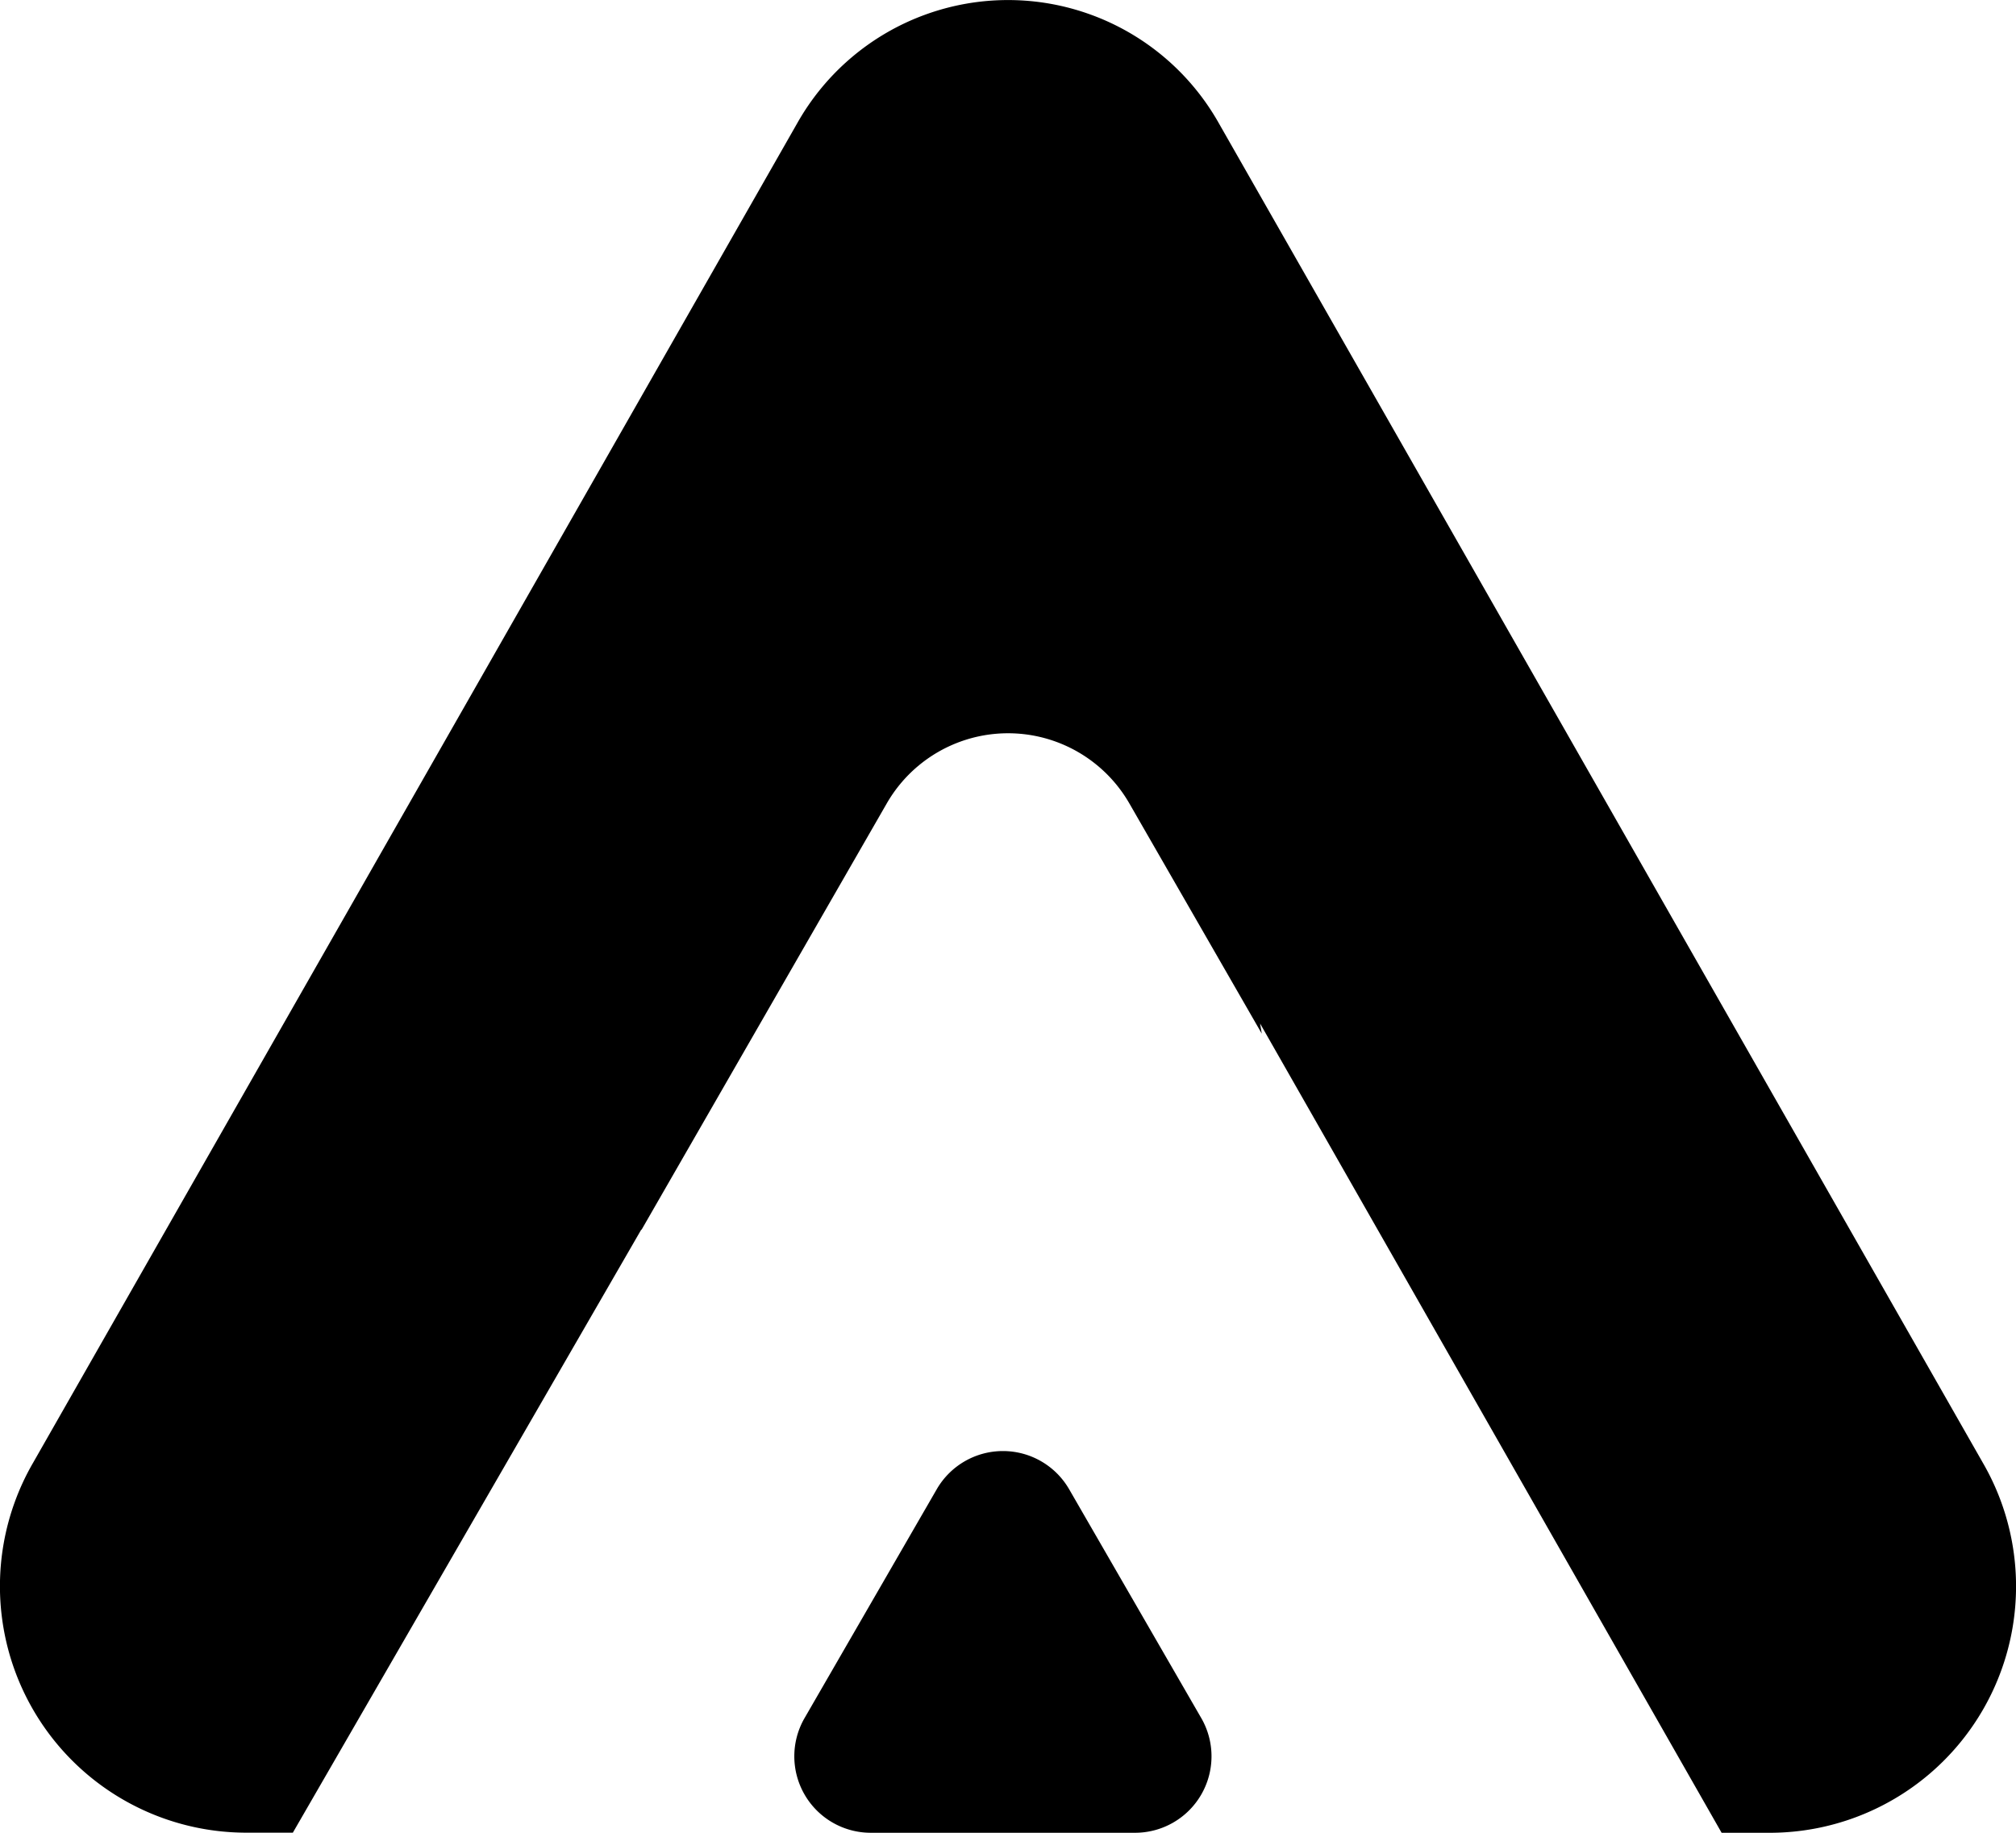
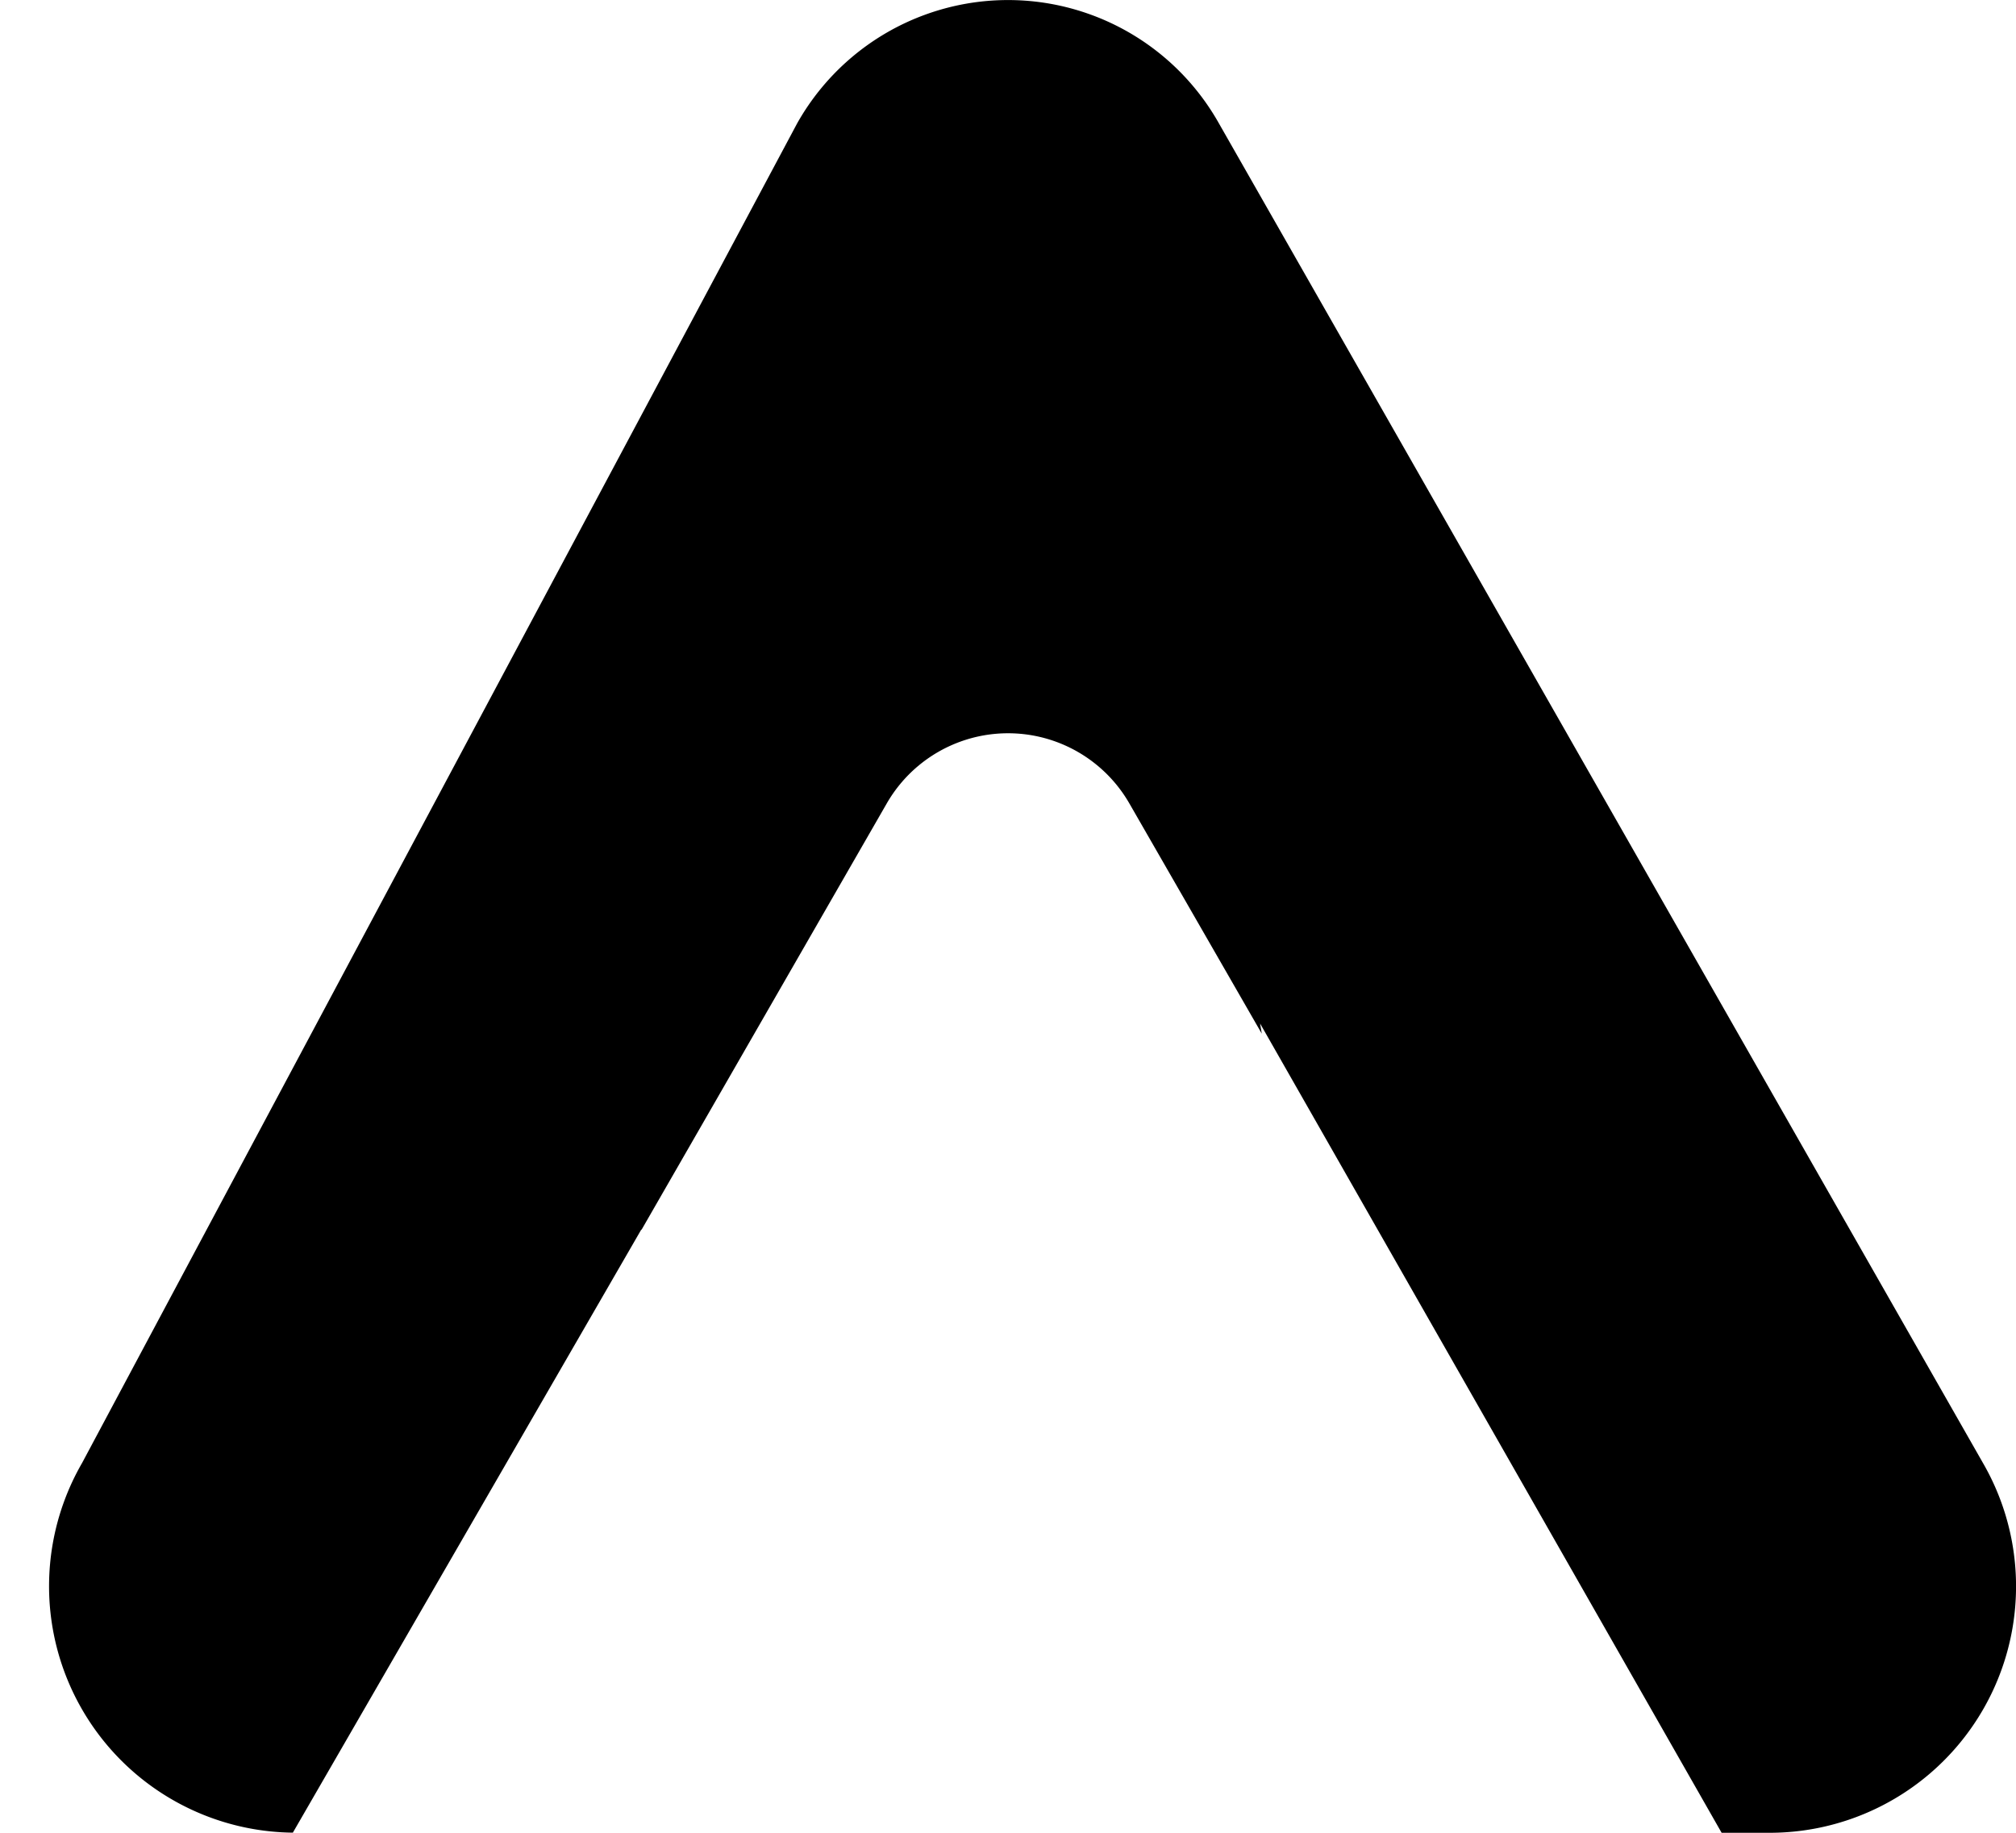
<svg xmlns="http://www.w3.org/2000/svg" width="34.275" height="31.159" viewBox="0 0 34.275 31.159">
  <g id="Groupe_4029" data-name="Groupe 4029" transform="translate(-26.108 -23)">
-     <path id="Tracé_5740" data-name="Tracé 5740" d="M292.083,112.446a1.3,1.3,0,0,1,2.249,0l2.249,3.895a1.3,1.3,0,0,1-1.124,1.947h-4.5a1.3,1.3,0,0,1-1.124-1.947Z" transform="translate(-250.048 -64.129)" fill="black" />
-     <path id="Tracé_5741" data-name="Tracé 5741" d="M242.018,2.095a4.114,4.114,0,0,1,7.168,0l12.993,22.78a4.19,4.19,0,0,1-3.584,6.284h-.861L249.887,17.4l.029.173-2.249-3.91a2.379,2.379,0,0,0-4.129,0l-4.169,7.248V20.9l-5.926,10.257h-.835a4.19,4.19,0,0,1-3.584-6.284Z" transform="translate(-202.356 23)" fill="black" fill-rule="evenodd" />
+     <path id="Tracé_5741" data-name="Tracé 5741" d="M242.018,2.095a4.114,4.114,0,0,1,7.168,0l12.993,22.78a4.19,4.19,0,0,1-3.584,6.284h-.861L249.887,17.4l.029.173-2.249-3.91a2.379,2.379,0,0,0-4.129,0l-4.169,7.248V20.9l-5.926,10.257a4.19,4.19,0,0,1-3.584-6.284Z" transform="translate(-202.356 23)" fill="black" fill-rule="evenodd" />
  </g>
</svg>